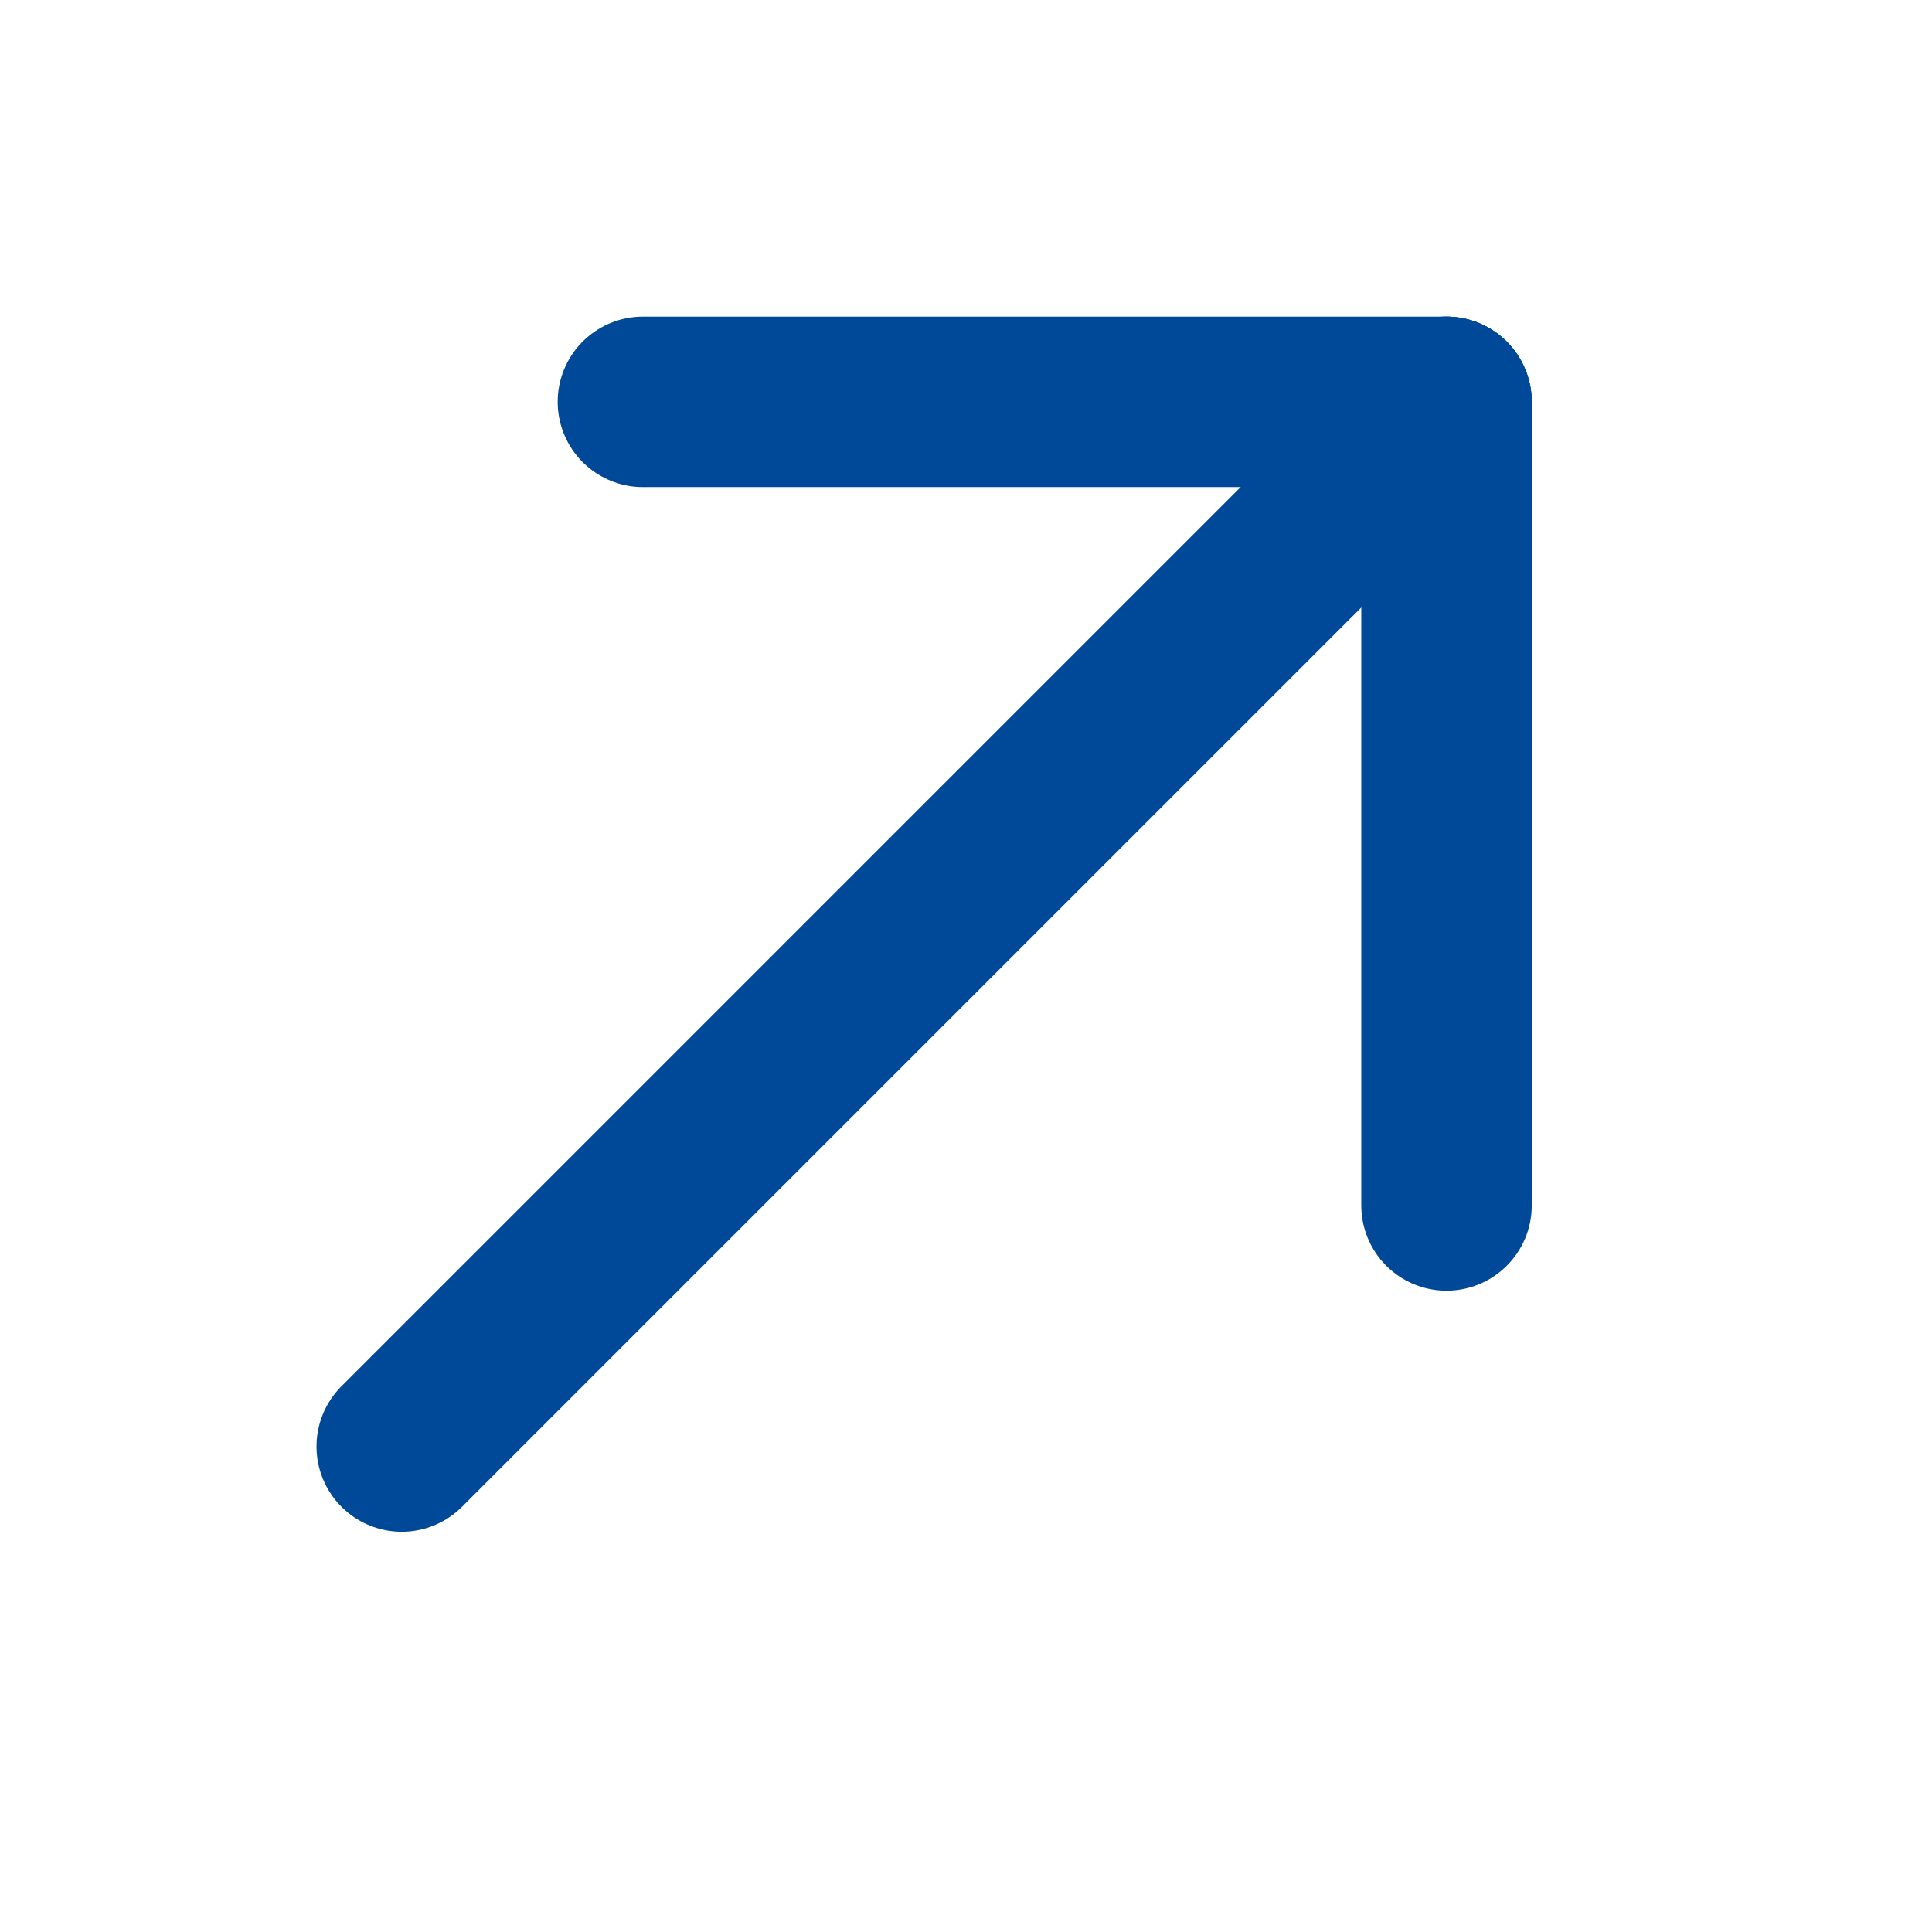
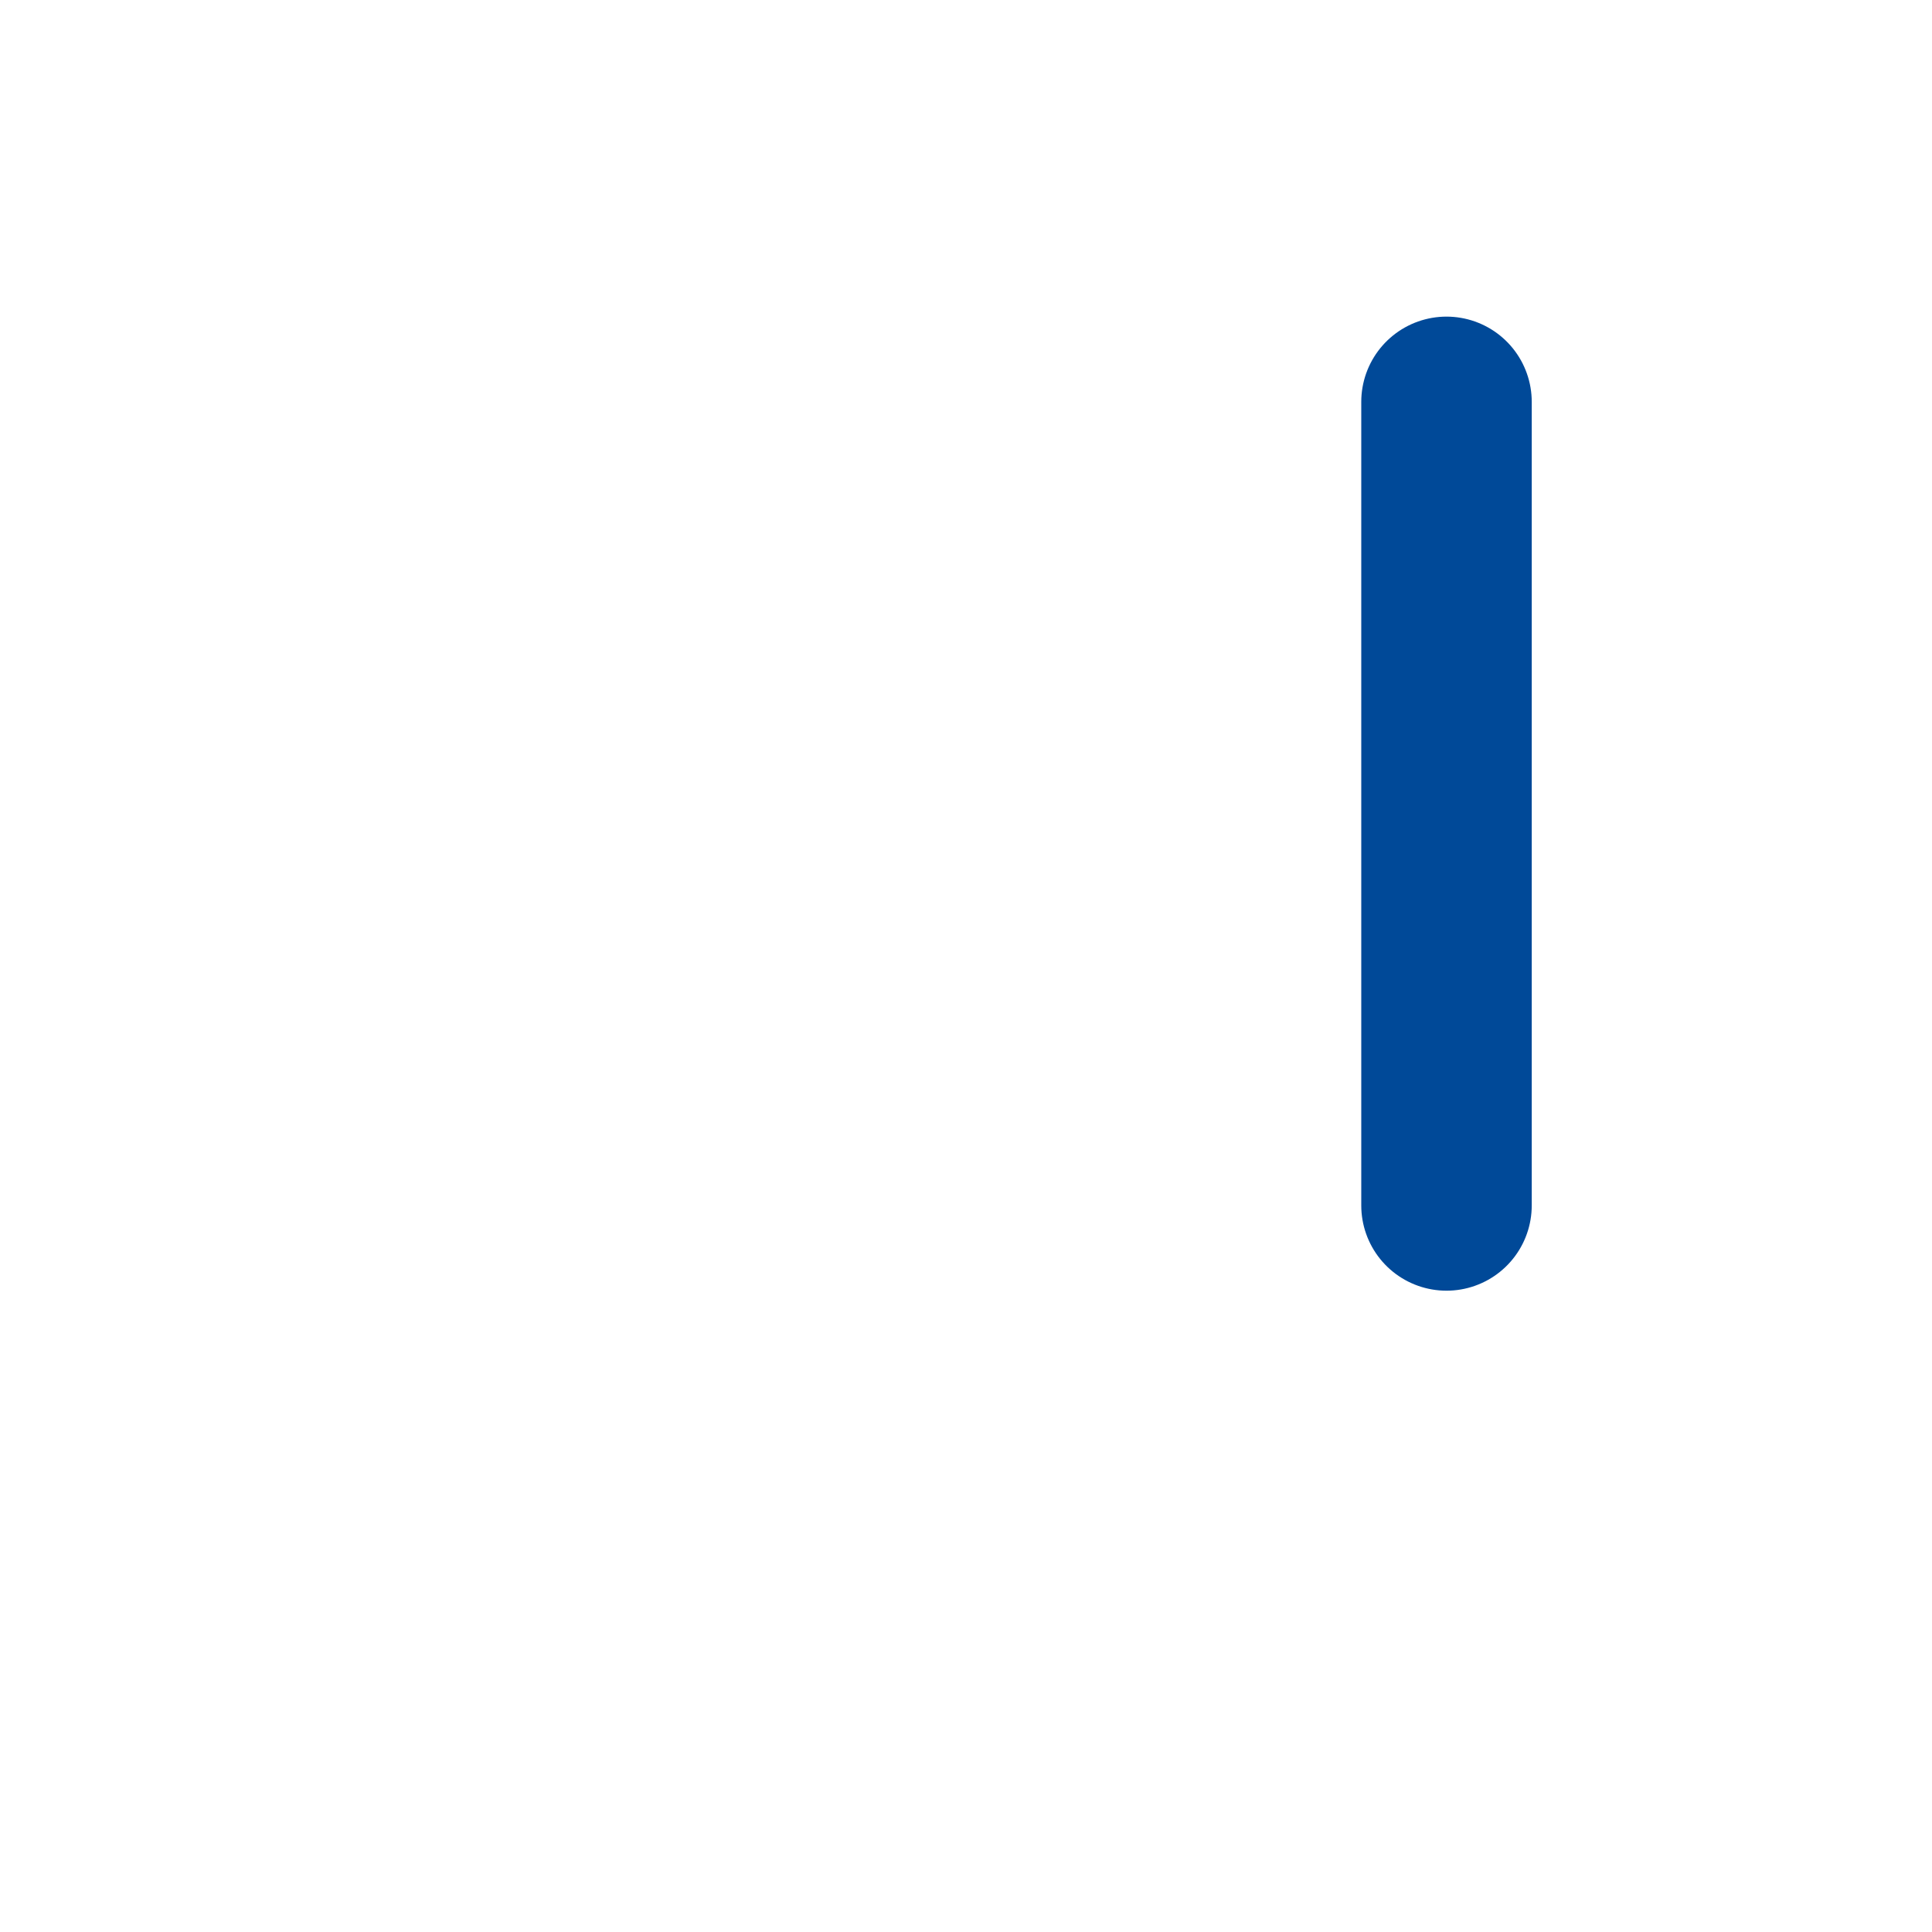
<svg xmlns="http://www.w3.org/2000/svg" width="17" height="17" viewBox="0 0 17 17" fill="none">
-   <path d="M5.657 3.536H12.728" stroke="#004998" stroke-width="1.5" stroke-linecap="round" />
  <path d="M12.728 10.607V3.536" stroke="#004998" stroke-width="1.5" stroke-linecap="round" />
-   <path d="M12.727 3.536L3.535 12.728" stroke="#004998" stroke-width="1.5" stroke-linecap="round" />
</svg>